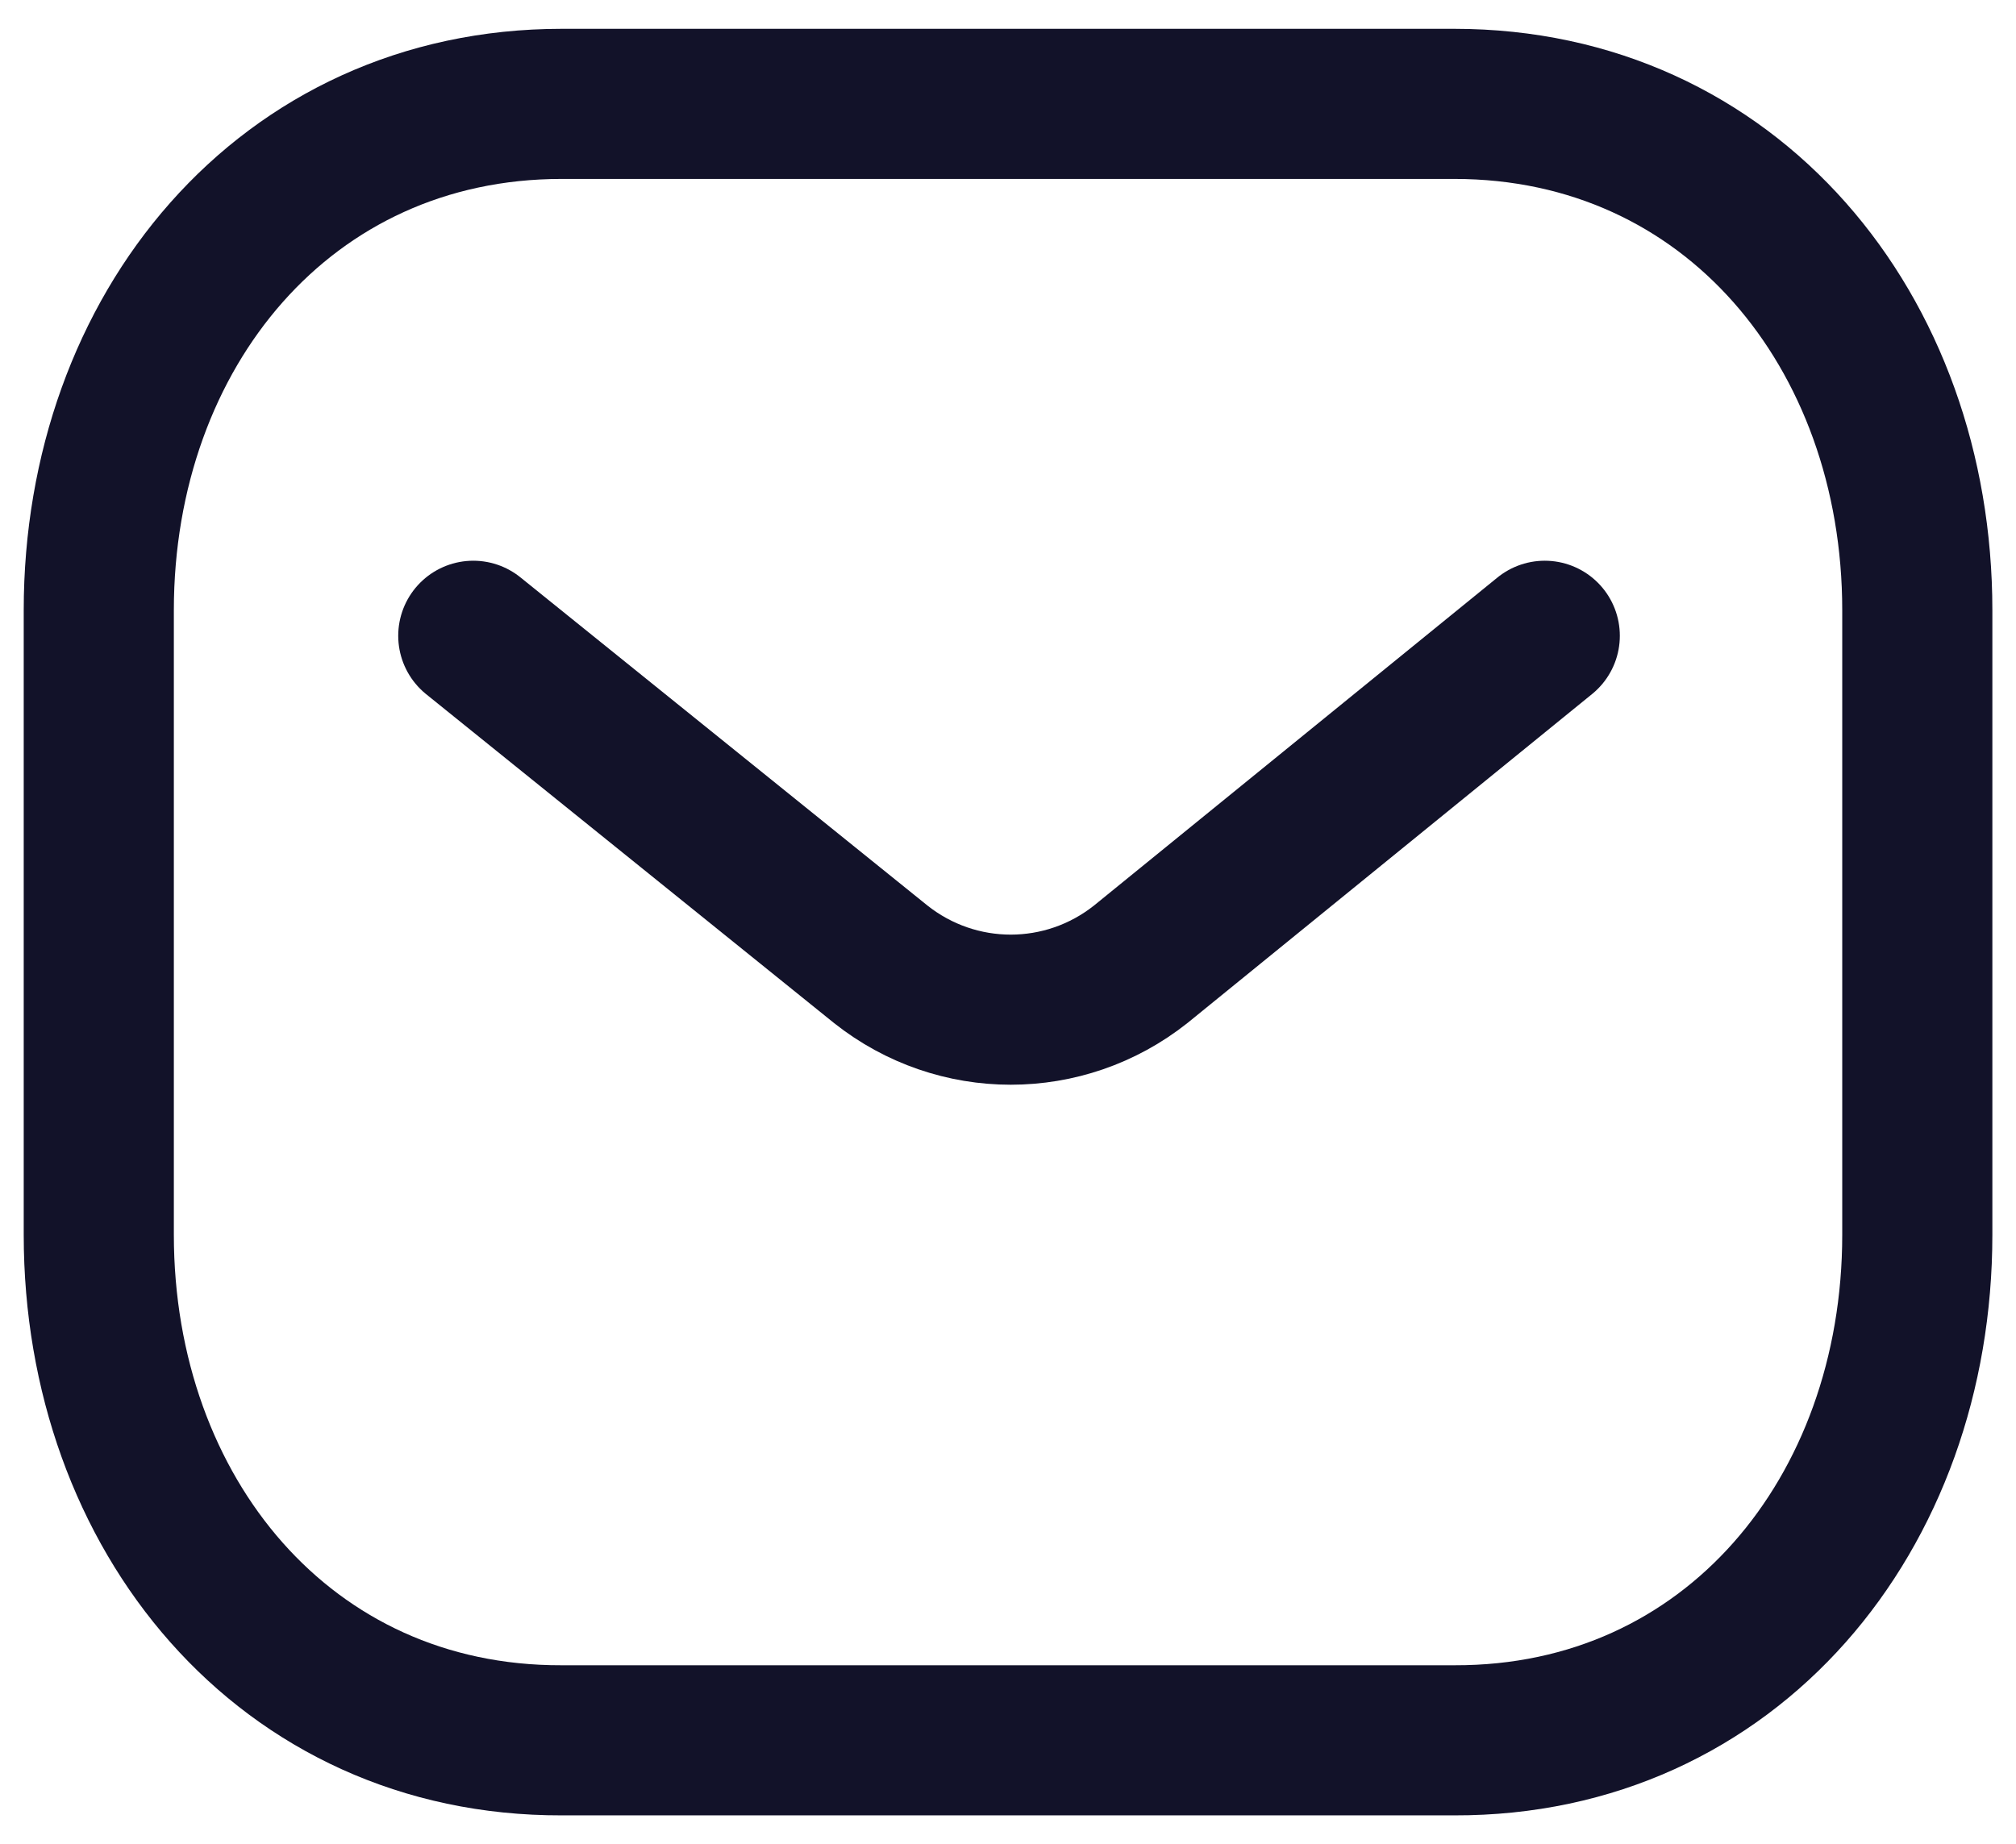
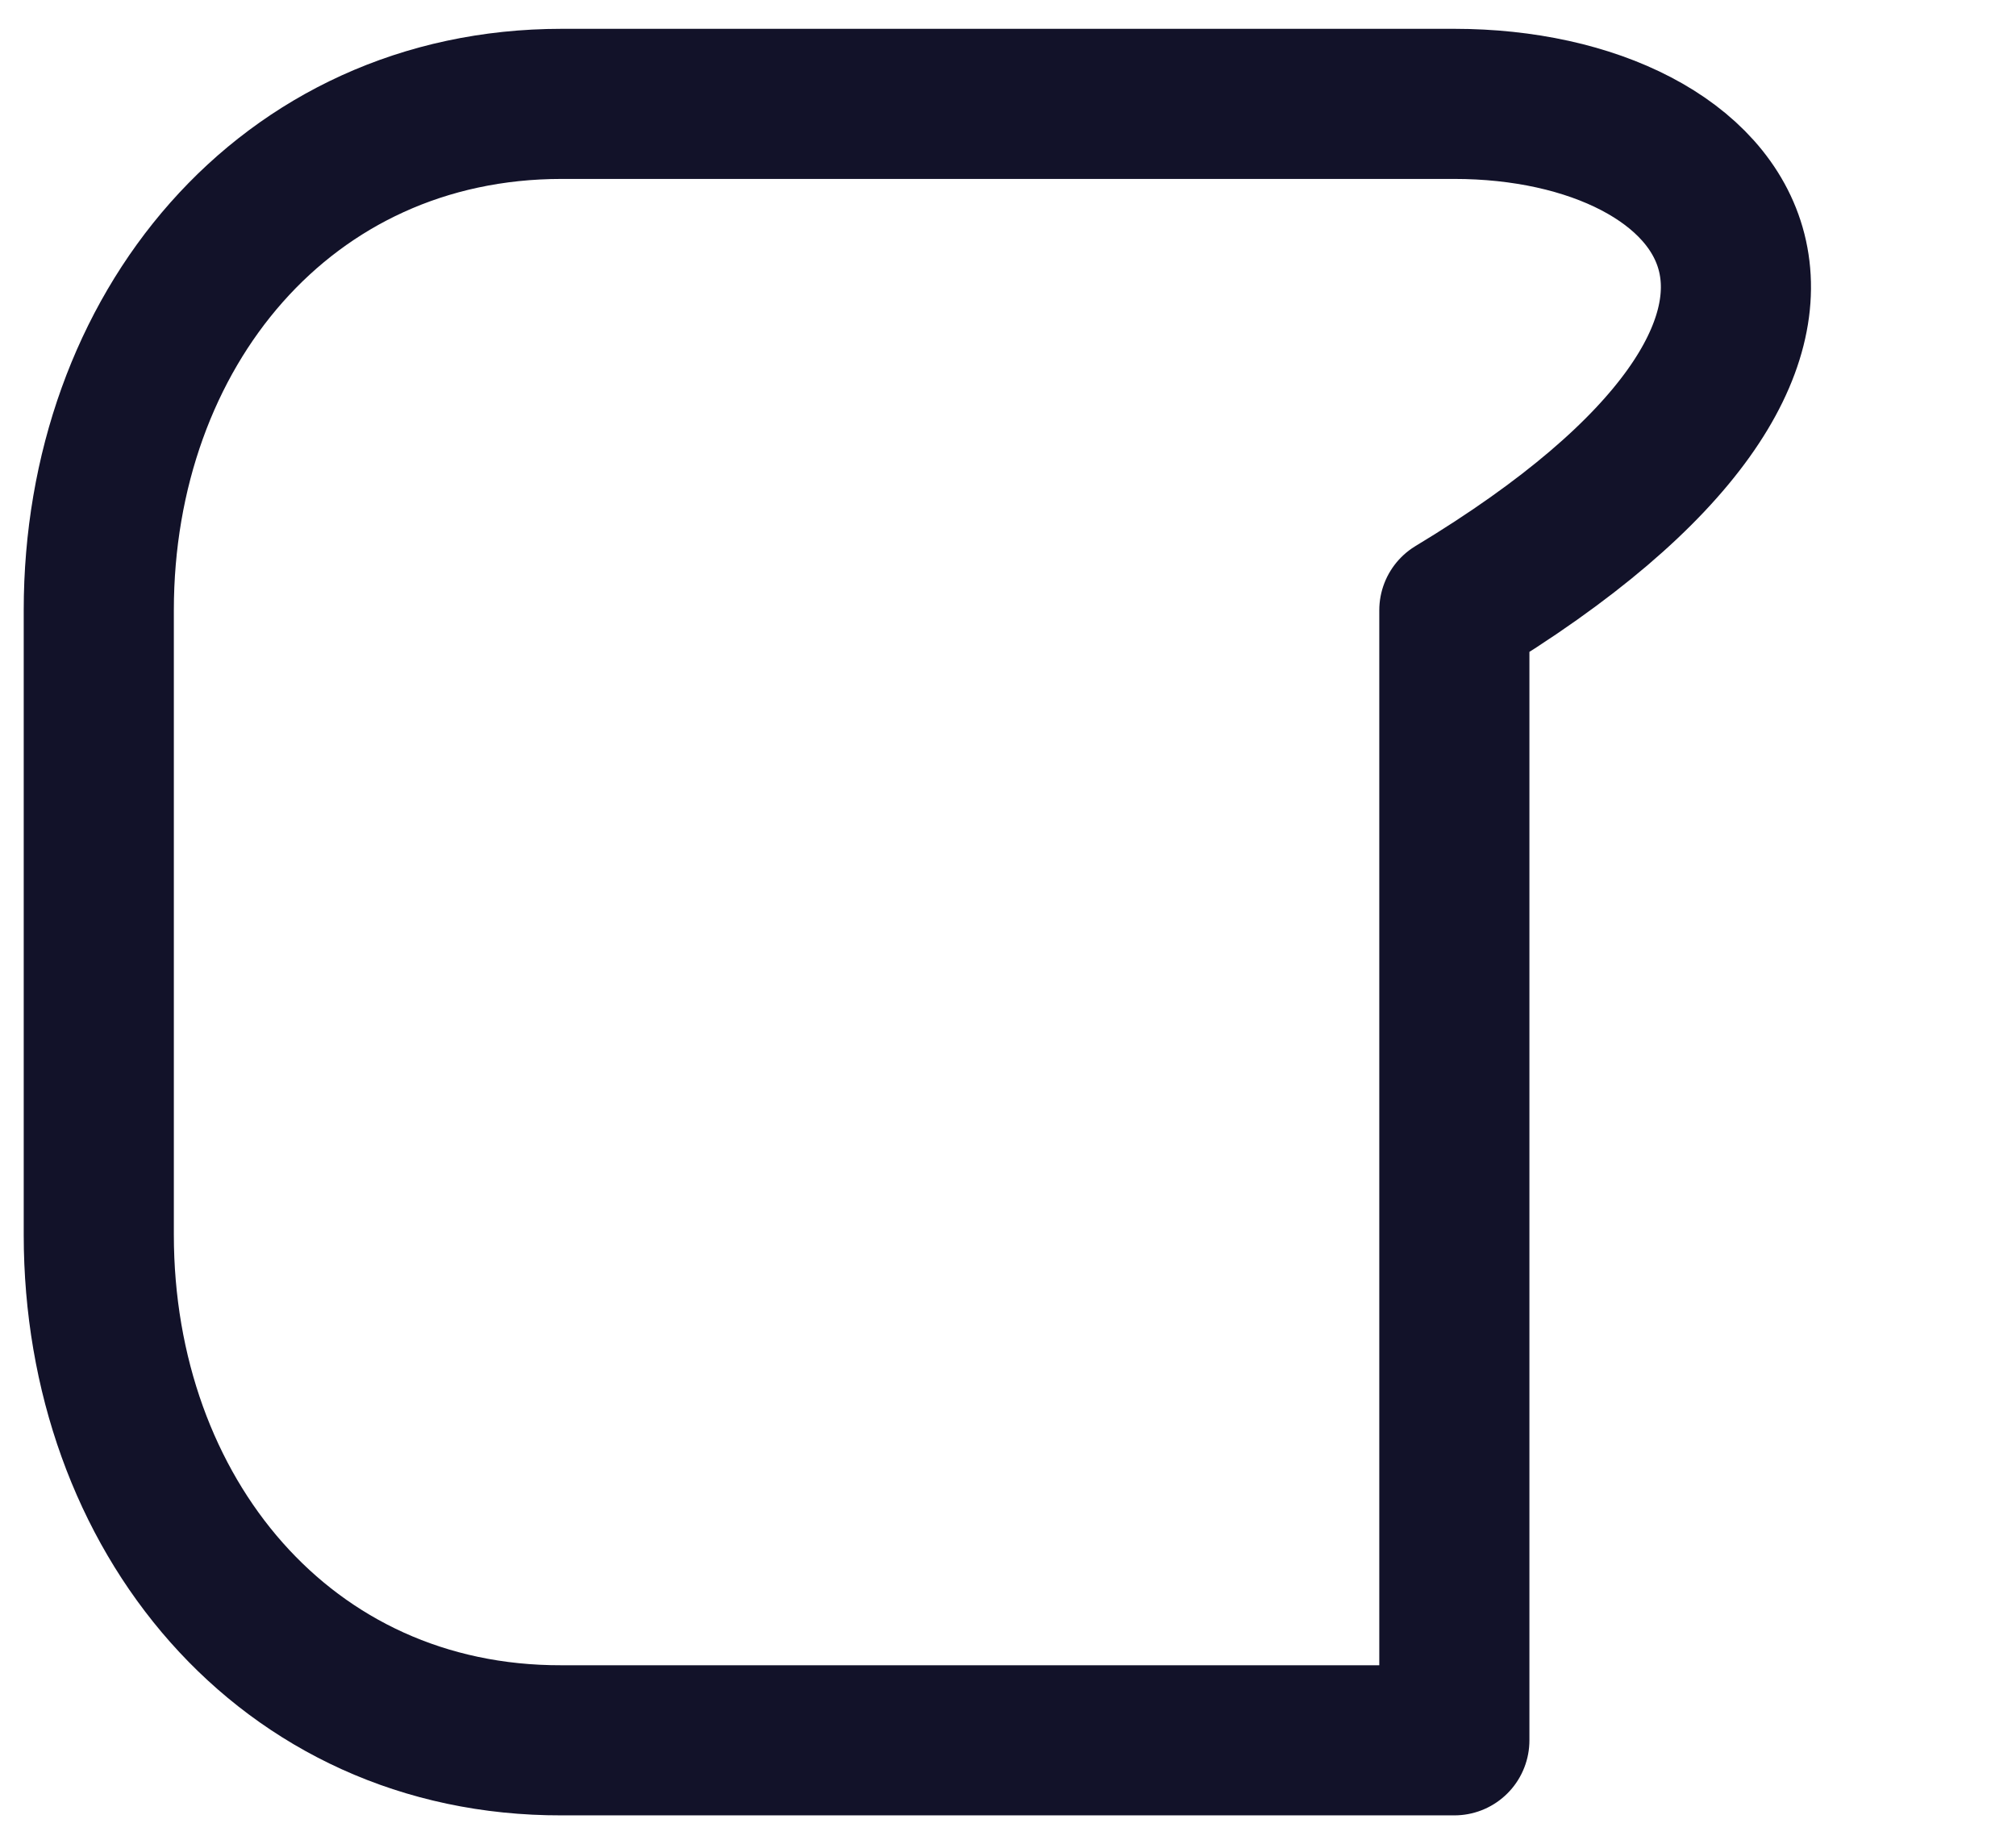
<svg xmlns="http://www.w3.org/2000/svg" width="47" height="43" viewBox="0 0 47 43" fill="none">
  <g clip-path="url(#clip0_2759_23729)">
-     <path d="M36.014 14.824L26.595 22.483C24.816 23.895 22.312 23.895 20.532 22.483L11.034 14.824" stroke="#121229" stroke-width="3.5" stroke-linecap="round" stroke-linejoin="round" />
-     <path fill-rule="evenodd" clip-rule="evenodd" d="M33.906 40.578C40.353 40.596 44.699 35.299 44.699 28.789V14.229C44.699 7.719 40.353 2.422 33.906 2.422H13.095C6.648 2.422 2.303 7.719 2.303 14.229V28.789C2.303 35.299 6.648 40.596 13.095 40.578H33.906Z" stroke="#121229" stroke-width="3.5" stroke-linecap="round" stroke-linejoin="round" />
+     <path fill-rule="evenodd" clip-rule="evenodd" d="M33.906 40.578V14.229C44.699 7.719 40.353 2.422 33.906 2.422H13.095C6.648 2.422 2.303 7.719 2.303 14.229V28.789C2.303 35.299 6.648 40.596 13.095 40.578H33.906Z" stroke="#121229" stroke-width="3.5" stroke-linecap="round" stroke-linejoin="round" />
  </g>
  <defs>
    <clipPath id="clip0_2759_23729">
      <rect width="47" height="43" fill="white" />
    </clipPath>
  </defs>
</svg>